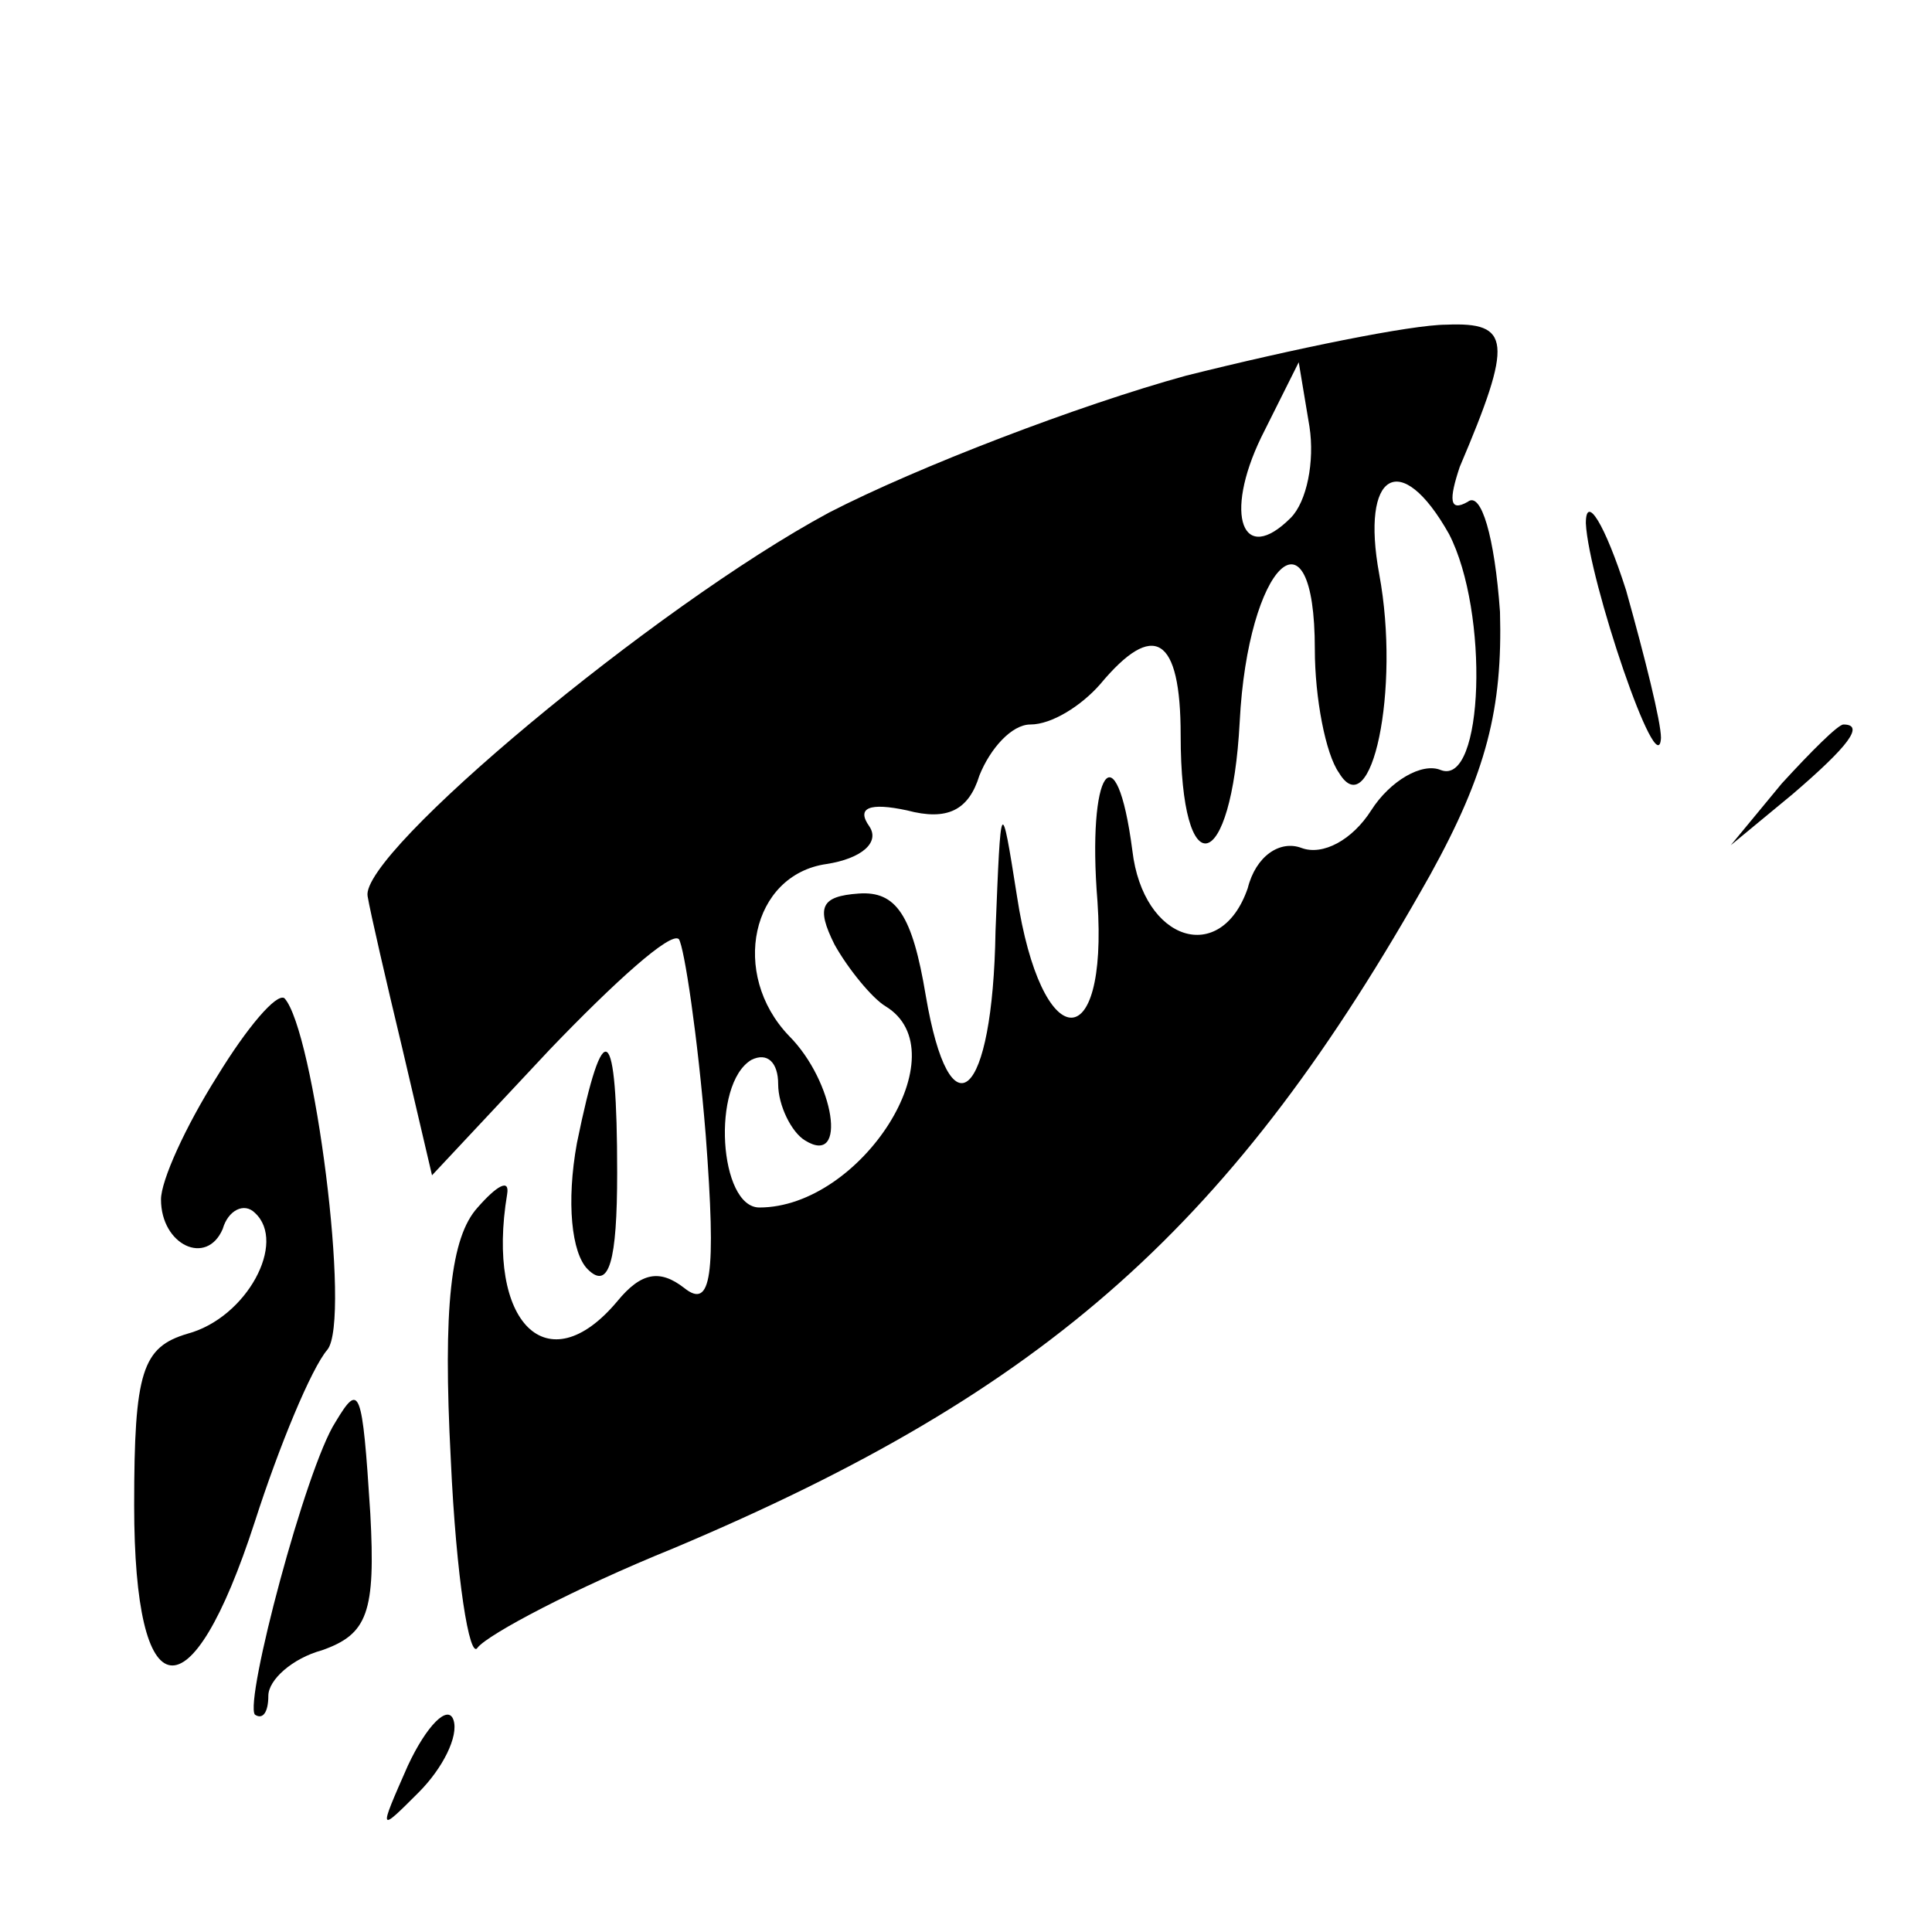
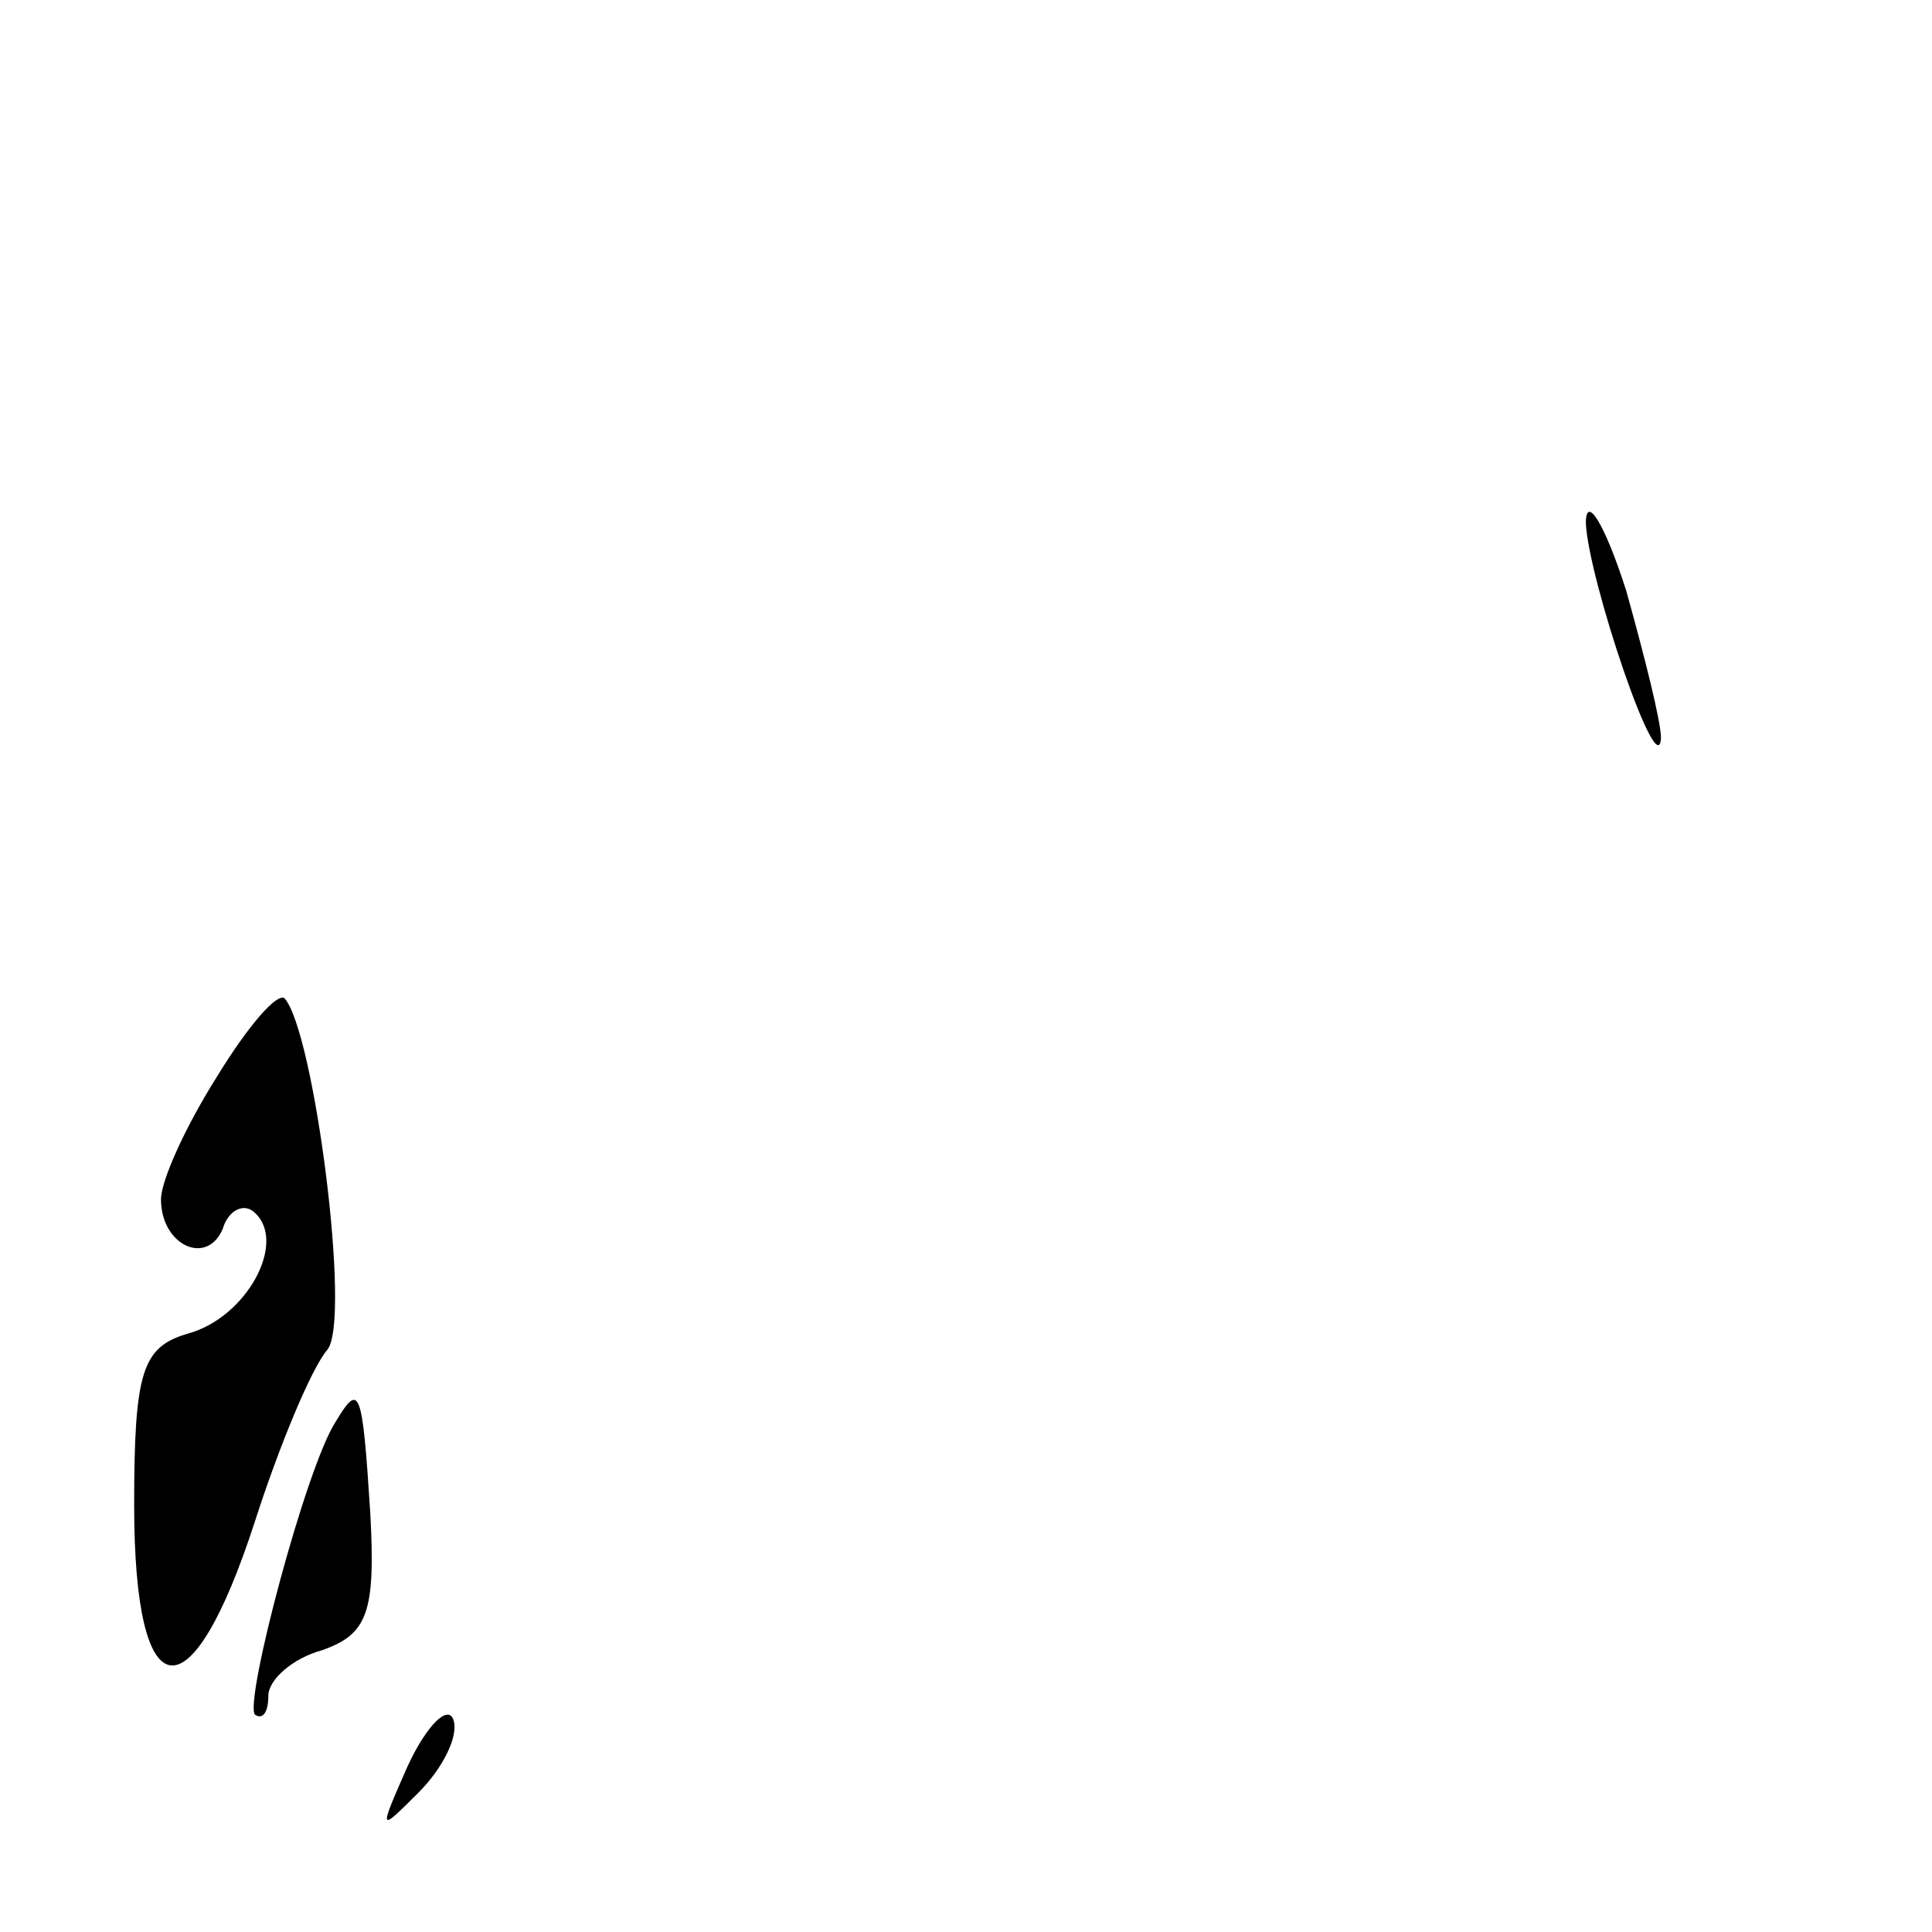
<svg xmlns="http://www.w3.org/2000/svg" version="1.0" width="72pt" height="72pt" viewBox="0 0 72 72" preserveAspectRatio="xMidYMid meet">
  <g transform="translate(0,72) scale(0.1,-0.1)" fill="#000000" stroke="none">
-     <path d="M442 580 c-40 -11 -100 -34 -133 -51 -65 -35 -175 -127 -172 -143 1 -6 7 -32 13 -57 l11 -47 44 47 c24 25 45 44 48 41 2 -3 7 -36 10 -73 4 -53 2 -65 -8 -57 -9 7 -16 6 -25 -5 -26 -31 -49 -8 -41 40 1 6 -4 3 -11 -5 -10 -11 -13 -37 -10 -94 2 -44 7 -75 10 -70 4 5 36 22 73 37 140 59 209 121 282 251 21 38 27 62 26 98 -2 28 -7 45 -12 41 -7 -4 -7 1 -3 13 20 47 19 54 -5 53 -13 0 -57 -9 -97 -19z m39 -53 c-18 -18 -25 1 -11 30 l14 28 4 -24 c2 -13 -1 -28 -7 -34z m59 -6 c15 -29 13 -94 -3 -88 -7 3 -19 -4 -26 -15 -7 -11 -18 -17 -26 -14 -8 3 -17 -3 -20 -15 -10 -29 -39 -20 -43 14 -6 46 -17 30 -13 -19 4 -59 -21 -57 -30 2 -6 38 -6 37 -8 -13 -1 -63 -17 -77 -26 -24 -5 30 -11 39 -25 38 -14 -1 -16 -5 -9 -19 5 -9 14 -20 19 -23 28 -17 -9 -75 -47 -75 -15 0 -18 46 -3 55 6 3 10 -1 10 -9 0 -8 5 -18 10 -21 16 -10 11 22 -6 39 -22 23 -14 60 14 64 13 2 20 8 16 14 -5 7 0 9 14 6 15 -4 23 0 27 13 4 10 12 19 19 19 8 0 19 7 26 15 20 24 30 18 30 -19 0 -57 19 -52 22 5 3 59 28 83 28 27 0 -18 4 -39 9 -46 12 -20 23 31 15 74 -7 38 8 47 26 15z" />
    <path d="M591 525 c1 -21 27 -98 28 -80 0 6 -6 30 -13 55 -8 25 -15 36 -15 25z" />
-     <path d="M664 428 l-19 -23 23 19 c21 18 27 26 19 26 -2 0 -12 -10 -23 -22z" />
    <path d="M81 319 c-12 -19 -21 -39 -21 -46 0 -17 17 -25 23 -11 2 7 8 10 12 6 12 -11 -3 -39 -25 -45 -17 -5 -20 -14 -20 -64 0 -77 21 -80 45 -6 9 28 21 57 27 64 9 11 -5 119 -16 131 -3 2 -14 -11 -25 -29z" />
-     <path d="M215 294 c-4 -22 -2 -41 4 -47 8 -8 11 3 11 36 0 56 -5 60 -15 11z" />
    <path d="M125 190 c-11 -17 -34 -104 -30 -109 3 -2 5 1 5 7 0 6 9 14 20 17 17 6 20 14 18 51 -3 47 -4 49 -13 34z" />
    <path d="M152 62 c-11 -25 -11 -25 4 -10 9 9 15 21 13 27 -2 6 -10 -2 -17 -17z" />
  </g>
</svg>